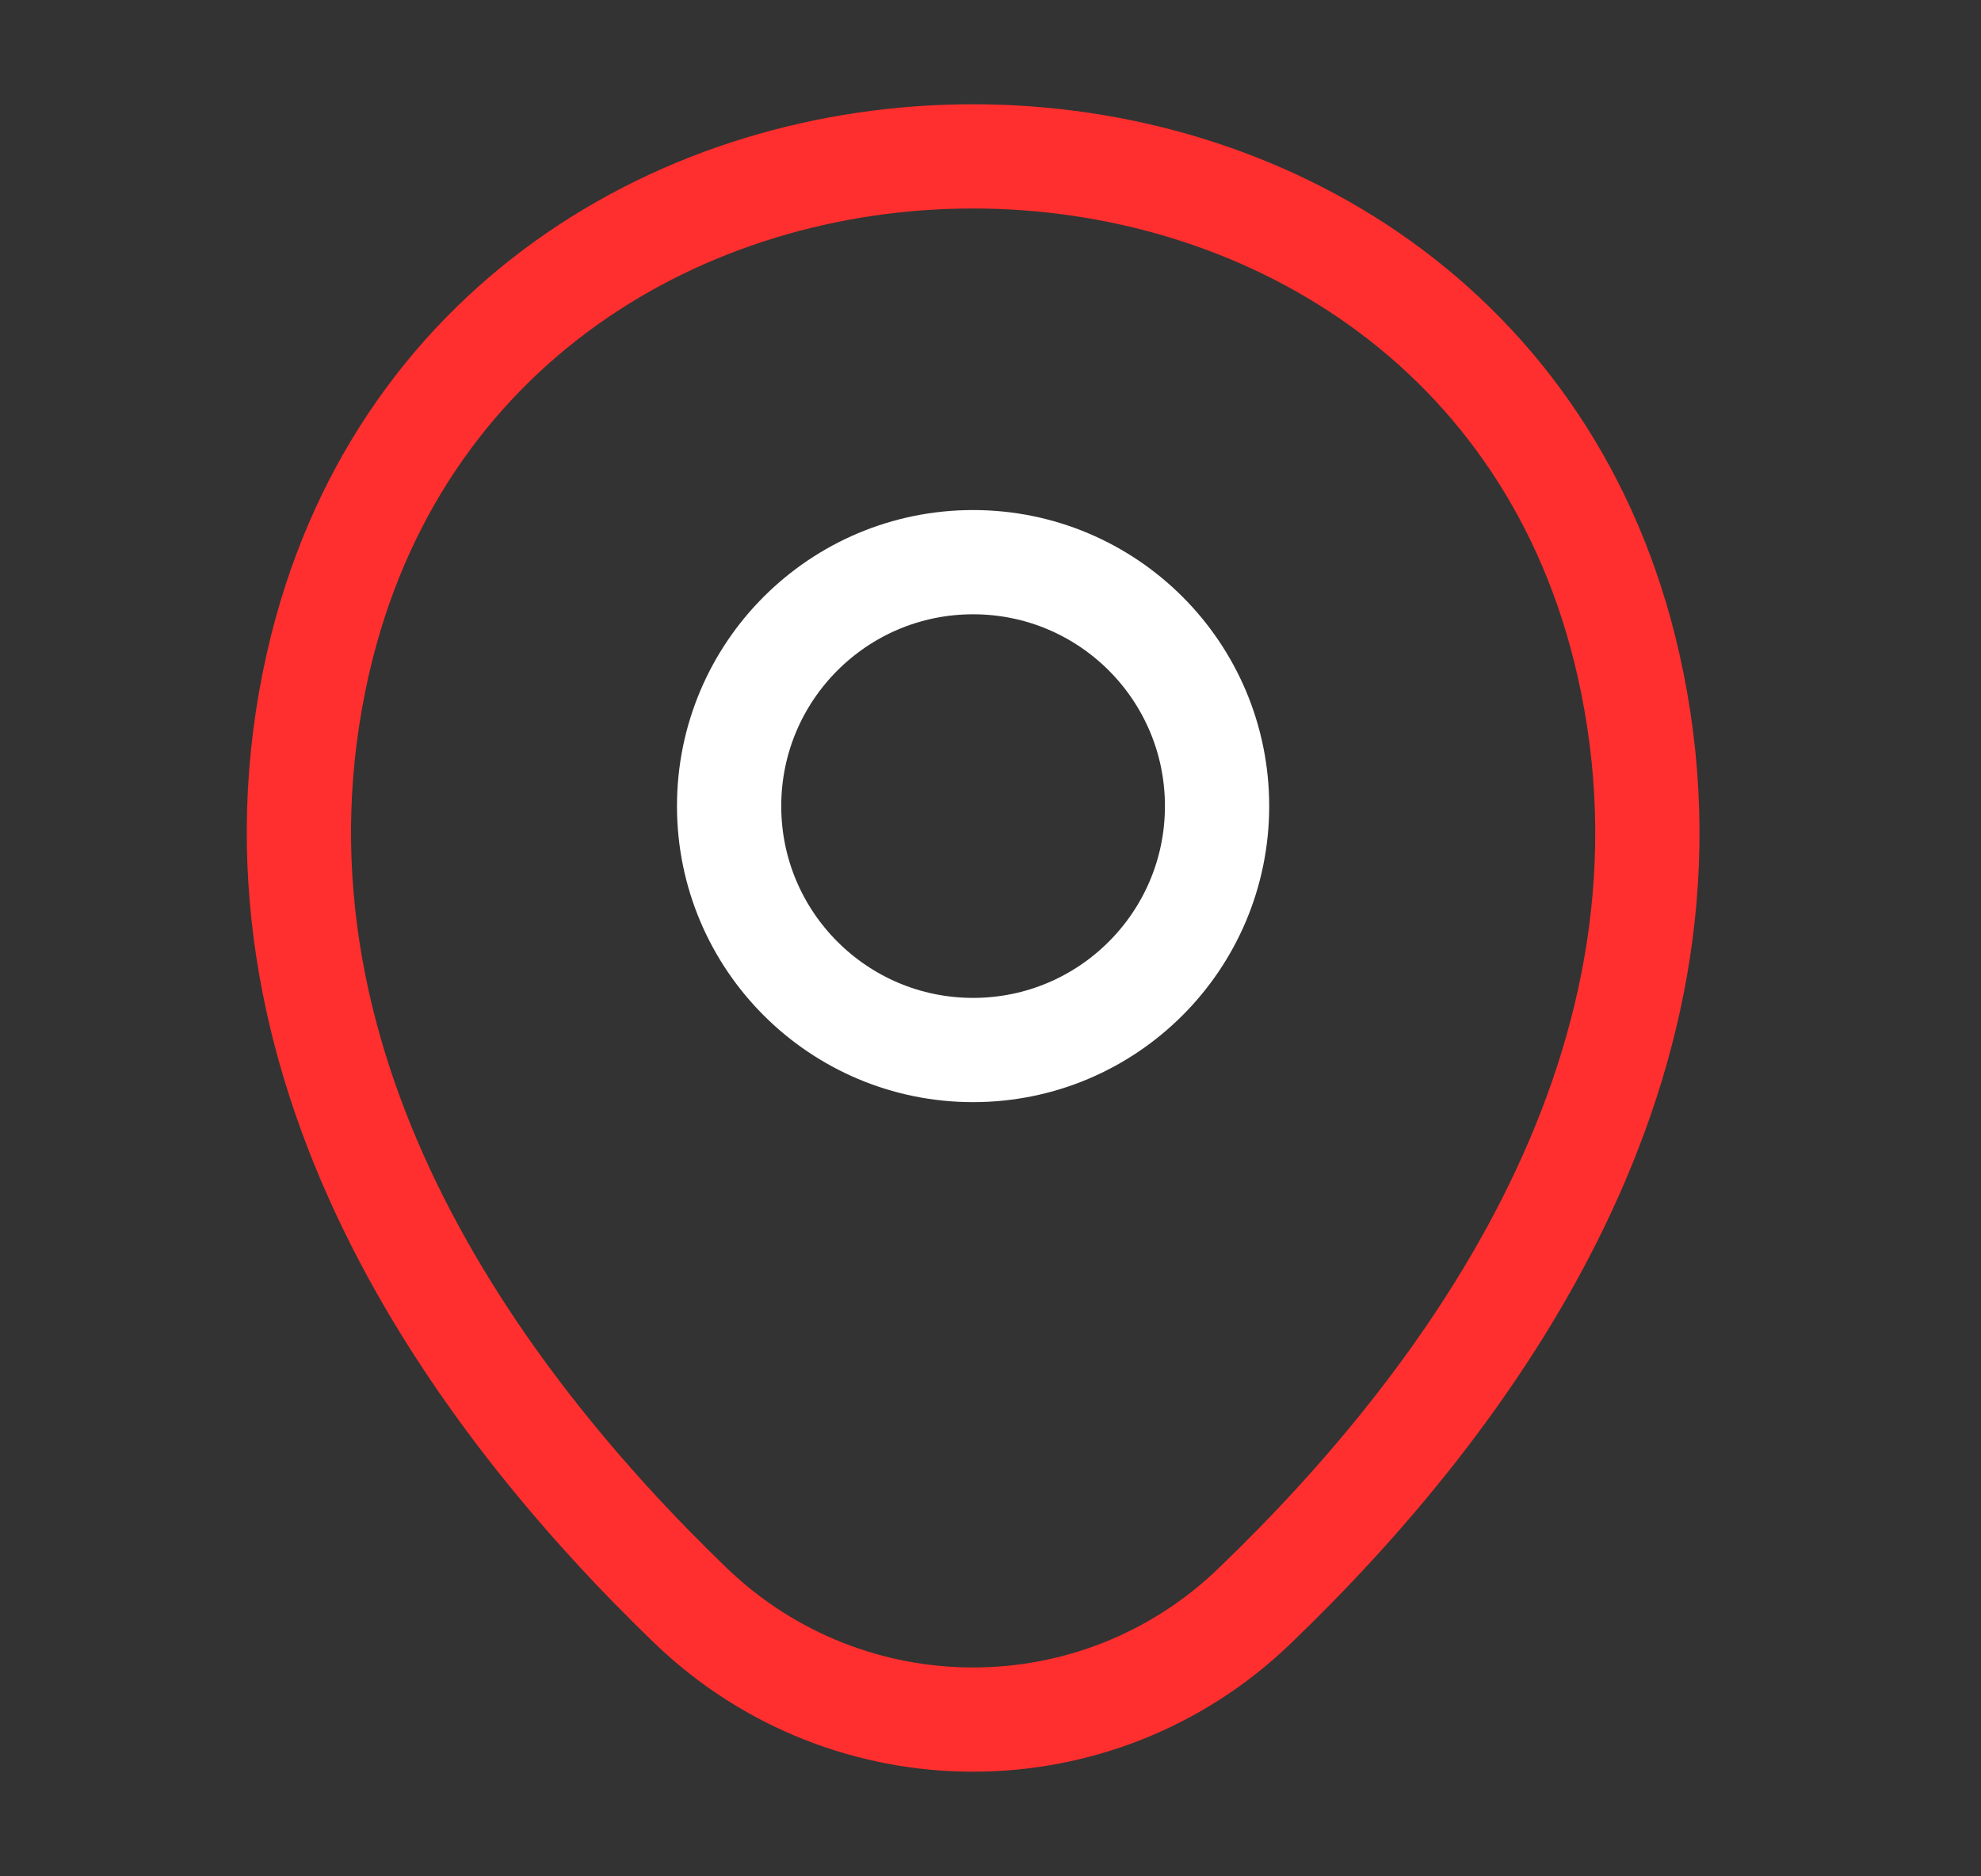
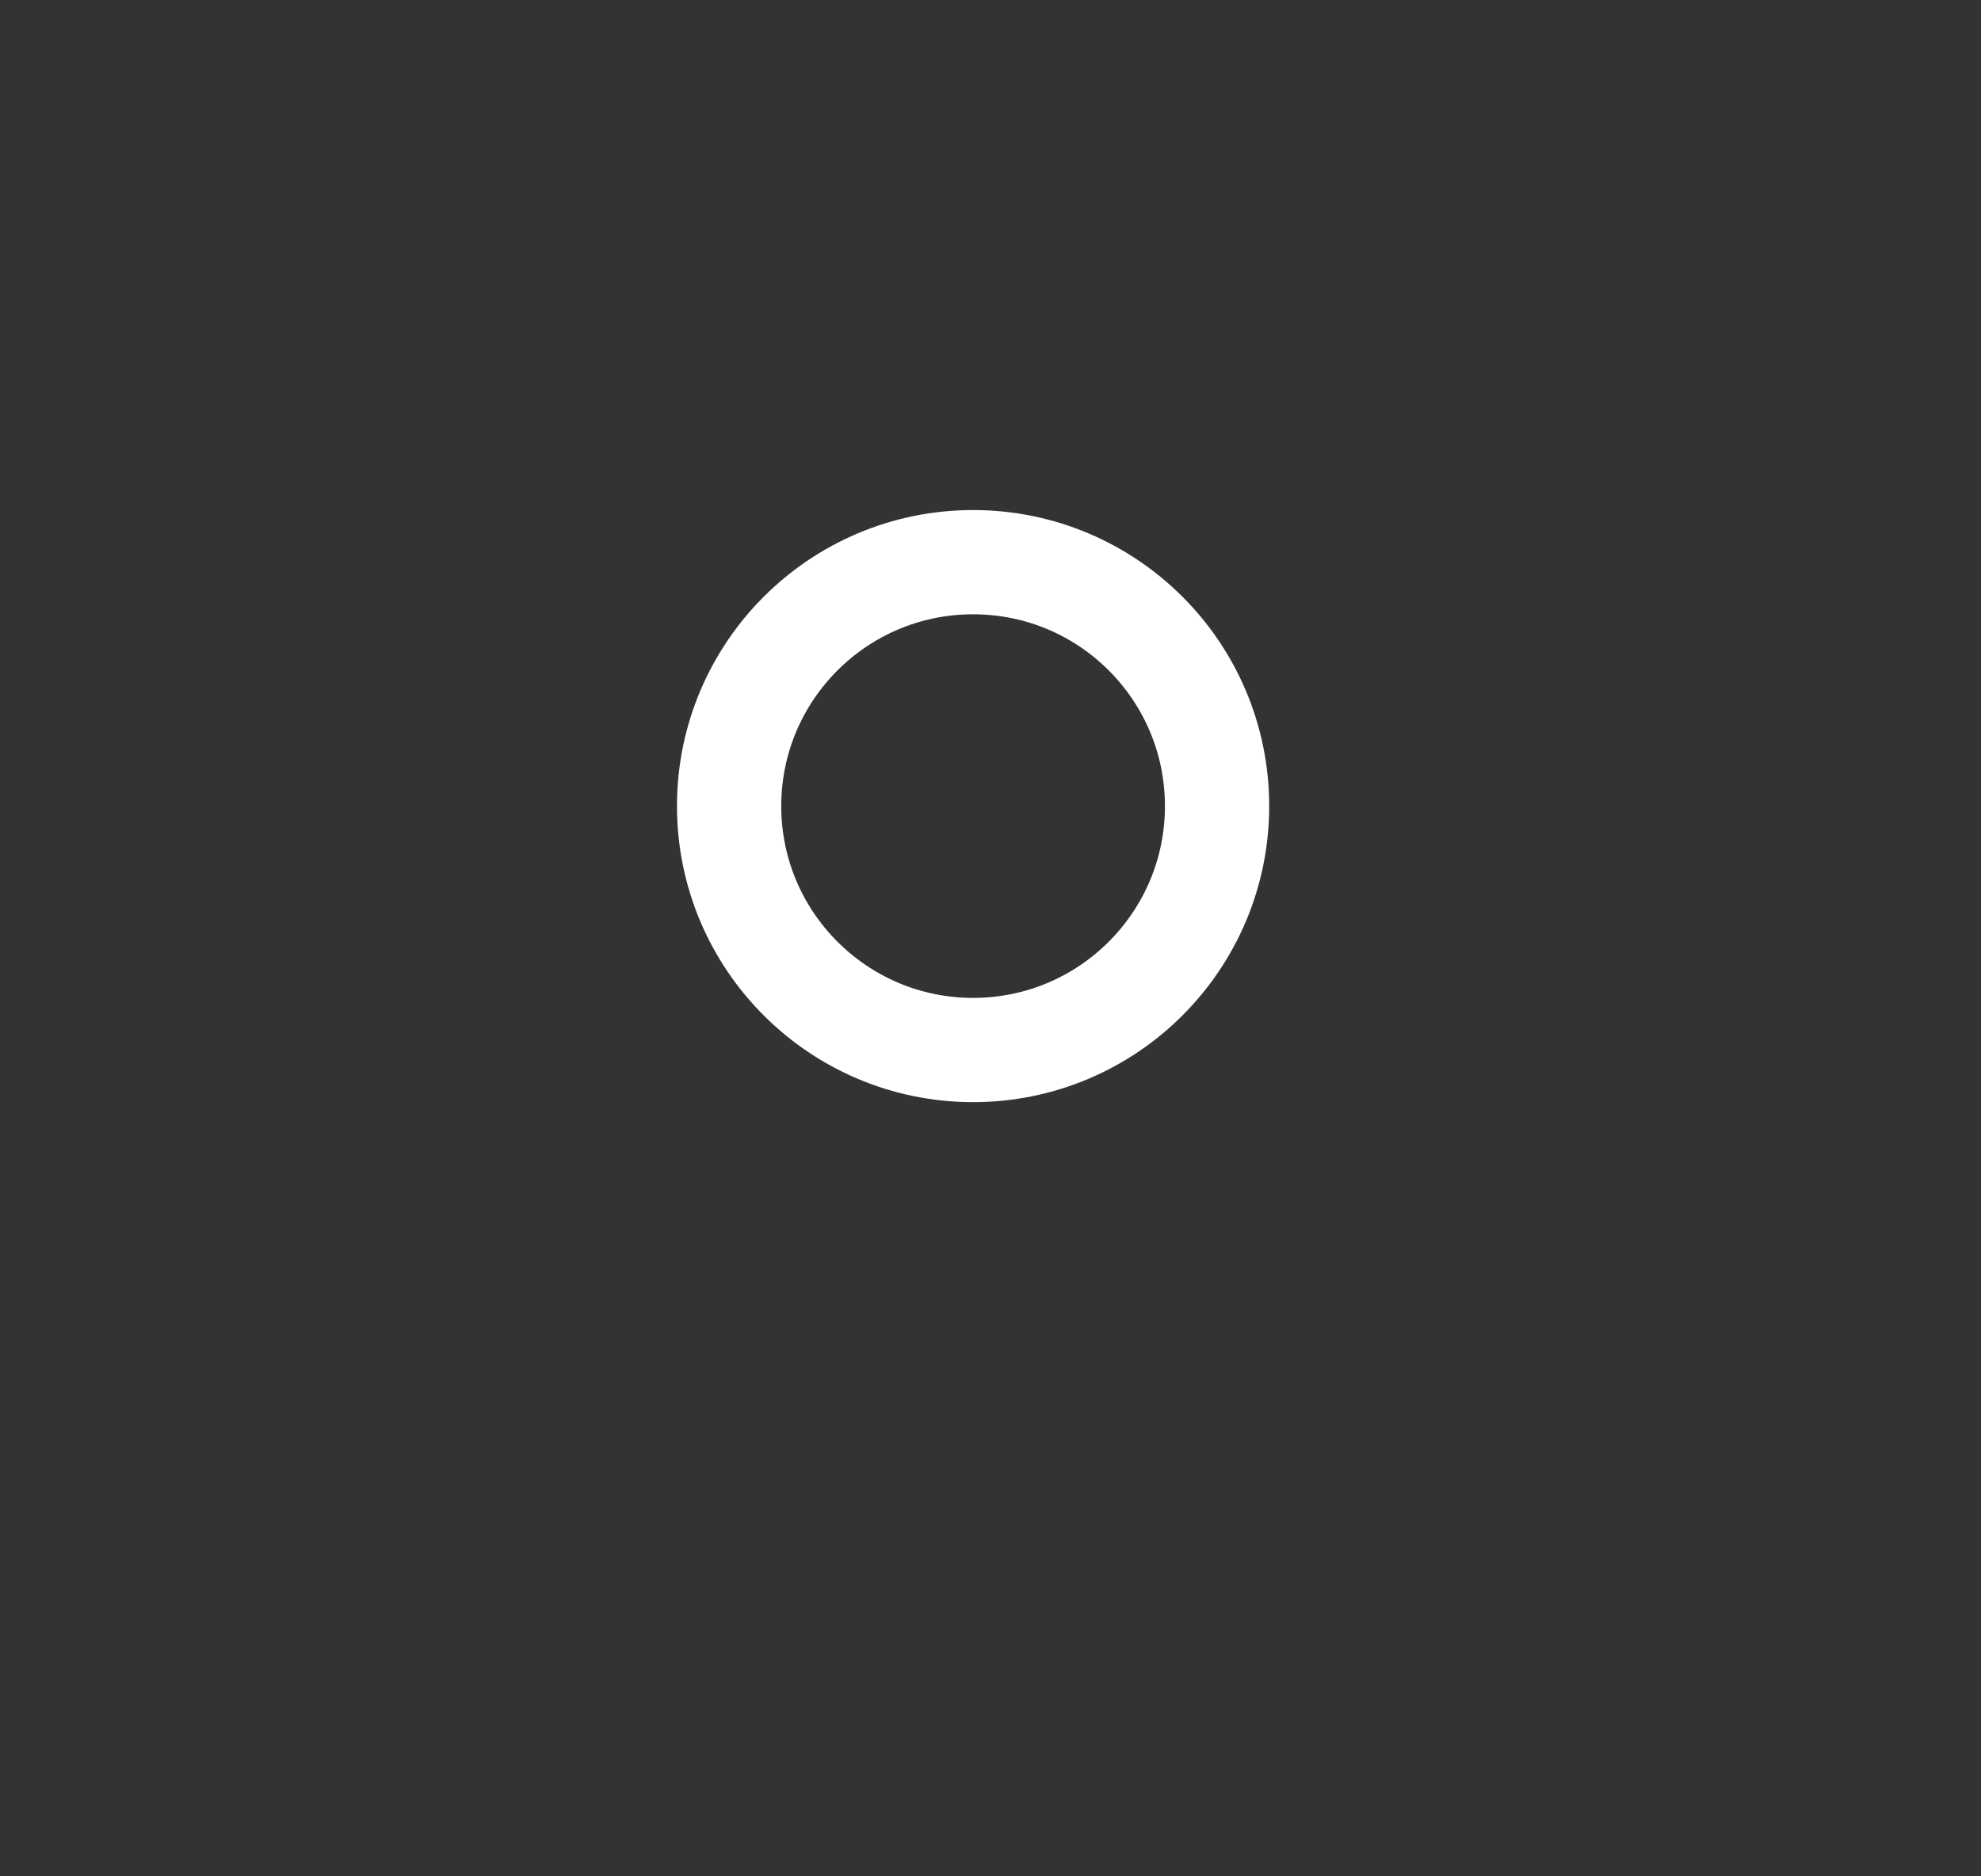
<svg xmlns="http://www.w3.org/2000/svg" width="19" height="18" viewBox="0 0 19 18" fill="none">
  <rect x="0" y="0" width="19" height="18" fill="#333333" stroke="none" />
  <path d="M9.333 10.073C10.626 10.073 11.673 9.025 11.673 7.733C11.673 6.44 10.626 5.393 9.333 5.393C8.041 5.393 6.993 6.44 6.993 7.733C6.993 9.025 8.041 10.073 9.333 10.073Z" stroke="white" />
-   <path d="M3.049 6.367C4.526 -0.127 14.149 -0.12 15.618 6.375C16.481 10.185 14.111 13.41 12.034 15.405C10.526 16.86 8.141 16.86 6.626 15.405C4.556 13.41 2.186 10.178 3.049 6.367Z" stroke="#FE2F2E" />
</svg>